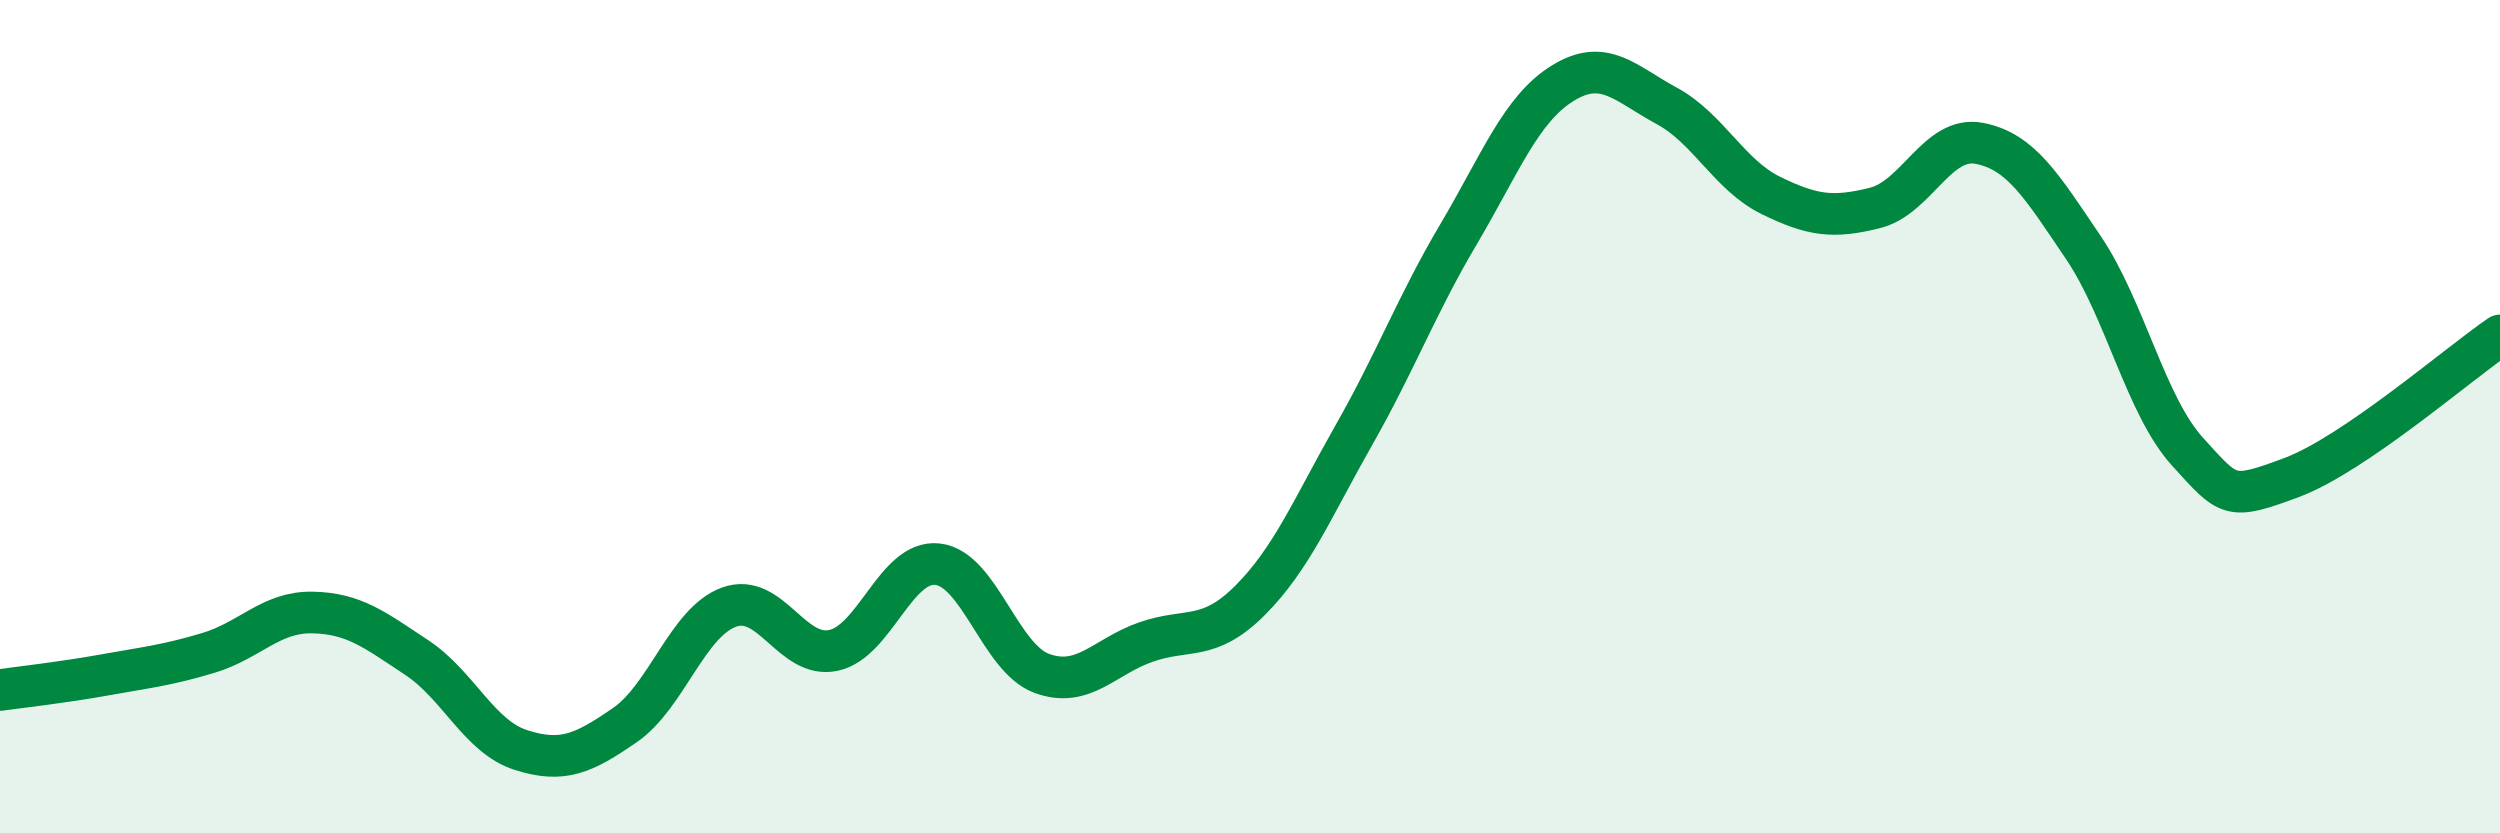
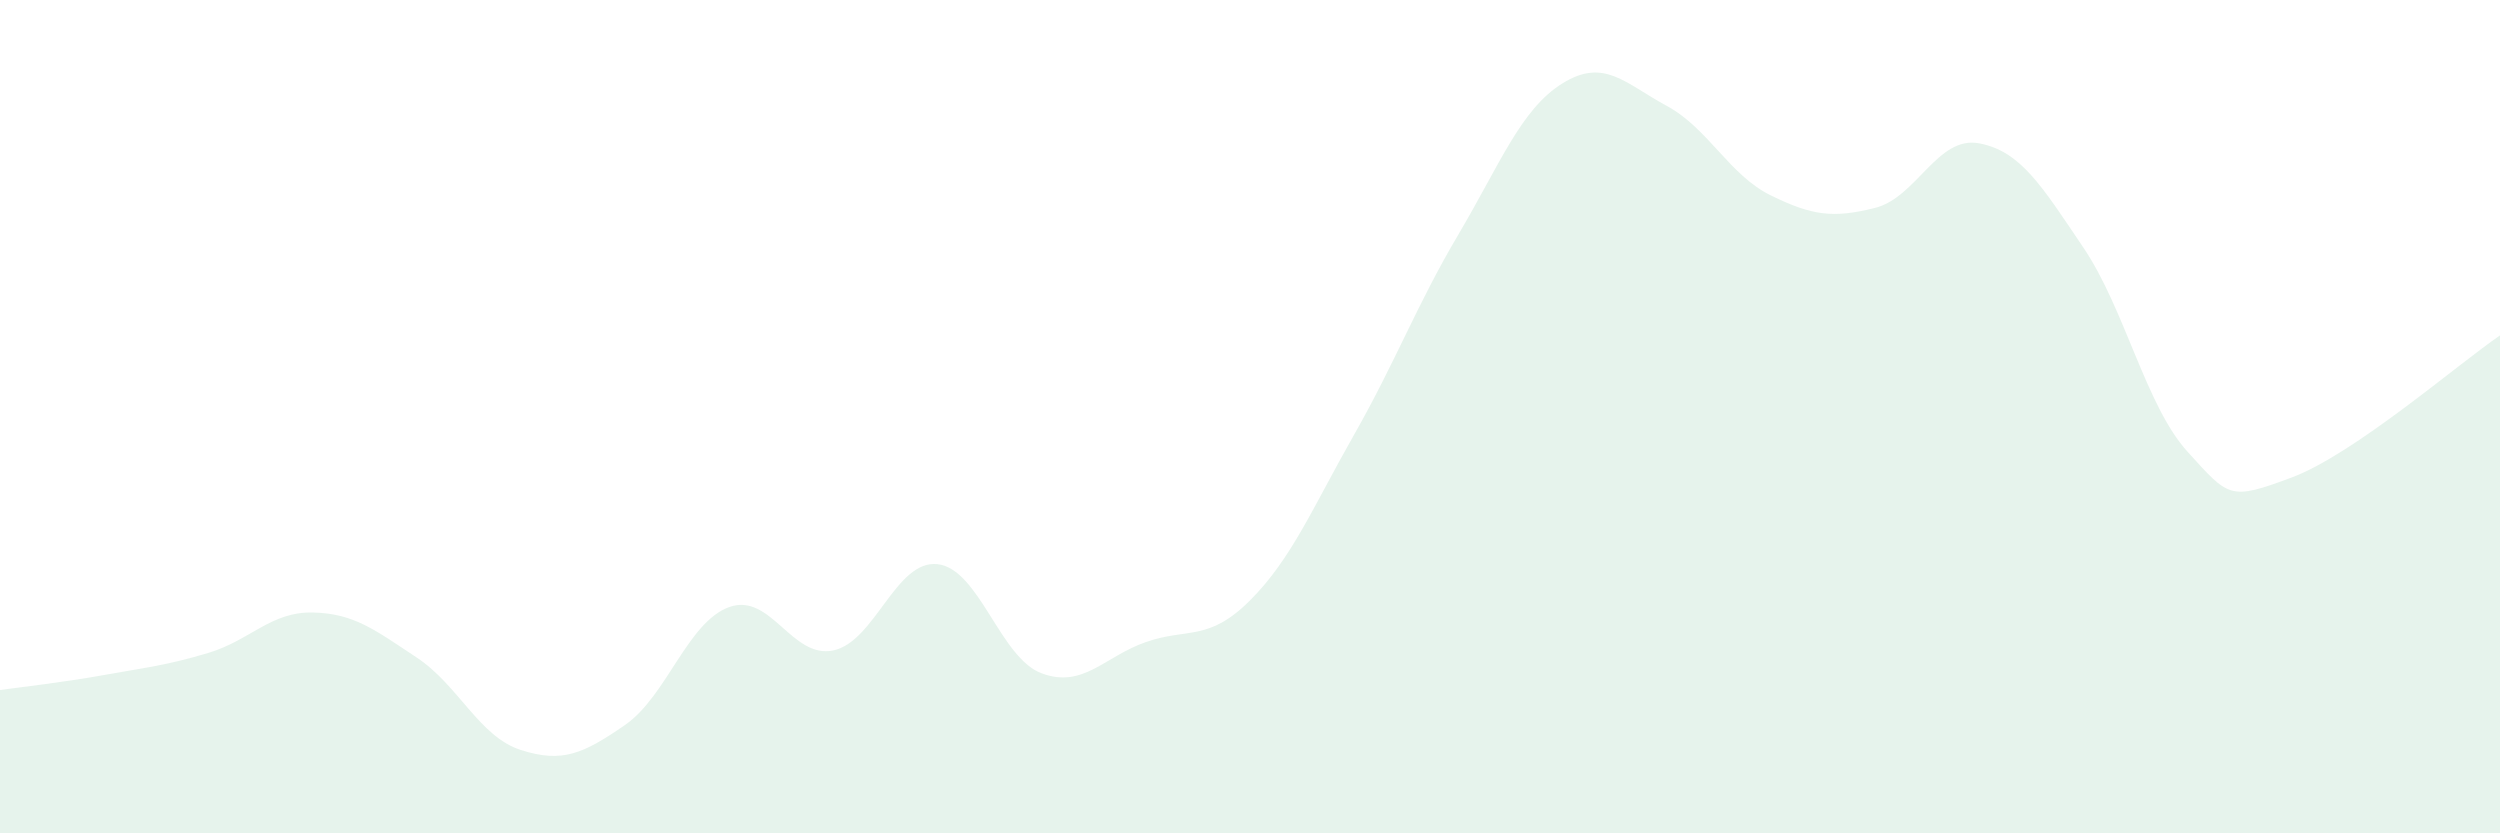
<svg xmlns="http://www.w3.org/2000/svg" width="60" height="20" viewBox="0 0 60 20">
  <path d="M 0,16.56 C 0.5,16.49 1.5,16.38 2.5,16.2 C 3.5,16.02 4,15.97 5,15.67 C 6,15.37 6.5,14.68 7.5,14.7 C 8.5,14.72 9,15.12 10,15.78 C 11,16.44 11.5,17.68 12.5,18 C 13.5,18.32 14,18.09 15,17.4 C 16,16.71 16.5,14.93 17.5,14.57 C 18.5,14.21 19,15.82 20,15.61 C 21,15.4 21.5,13.43 22.5,13.54 C 23.5,13.65 24,15.79 25,16.16 C 26,16.53 26.5,15.76 27.5,15.41 C 28.5,15.06 29,15.41 30,14.41 C 31,13.41 31.5,12.19 32.5,10.43 C 33.5,8.67 34,7.32 35,5.63 C 36,3.94 36.5,2.62 37.5,2 C 38.5,1.38 39,2 40,2.54 C 41,3.08 41.5,4.2 42.5,4.69 C 43.5,5.18 44,5.24 45,4.99 C 46,4.74 46.5,3.25 47.5,3.44 C 48.5,3.63 49,4.46 50,5.94 C 51,7.42 51.5,9.74 52.5,10.84 C 53.5,11.94 53.5,12.02 55,11.46 C 56.5,10.9 59,8.73 60,8.05L60 20L0 20Z" fill="#008740" opacity="0.1" stroke-linecap="round" stroke-linejoin="round" />
-   <path d="M 0,16.56 C 0.5,16.49 1.5,16.38 2.5,16.2 C 3.5,16.02 4,15.97 5,15.67 C 6,15.37 6.5,14.68 7.5,14.7 C 8.5,14.72 9,15.12 10,15.78 C 11,16.44 11.5,17.68 12.5,18 C 13.5,18.32 14,18.09 15,17.4 C 16,16.71 16.5,14.93 17.5,14.57 C 18.5,14.21 19,15.82 20,15.61 C 21,15.4 21.5,13.43 22.5,13.54 C 23.5,13.65 24,15.79 25,16.16 C 26,16.53 26.5,15.76 27.5,15.41 C 28.5,15.06 29,15.41 30,14.41 C 31,13.41 31.5,12.19 32.5,10.43 C 33.5,8.67 34,7.32 35,5.63 C 36,3.94 36.5,2.62 37.5,2 C 38.5,1.38 39,2 40,2.54 C 41,3.08 41.5,4.2 42.5,4.69 C 43.5,5.18 44,5.24 45,4.99 C 46,4.74 46.5,3.25 47.5,3.44 C 48.5,3.63 49,4.46 50,5.94 C 51,7.42 51.5,9.74 52.5,10.84 C 53.5,11.94 53.5,12.02 55,11.46 C 56.5,10.9 59,8.73 60,8.05" stroke="#008740" stroke-width="1" fill="none" stroke-linecap="round" stroke-linejoin="round" />
</svg>